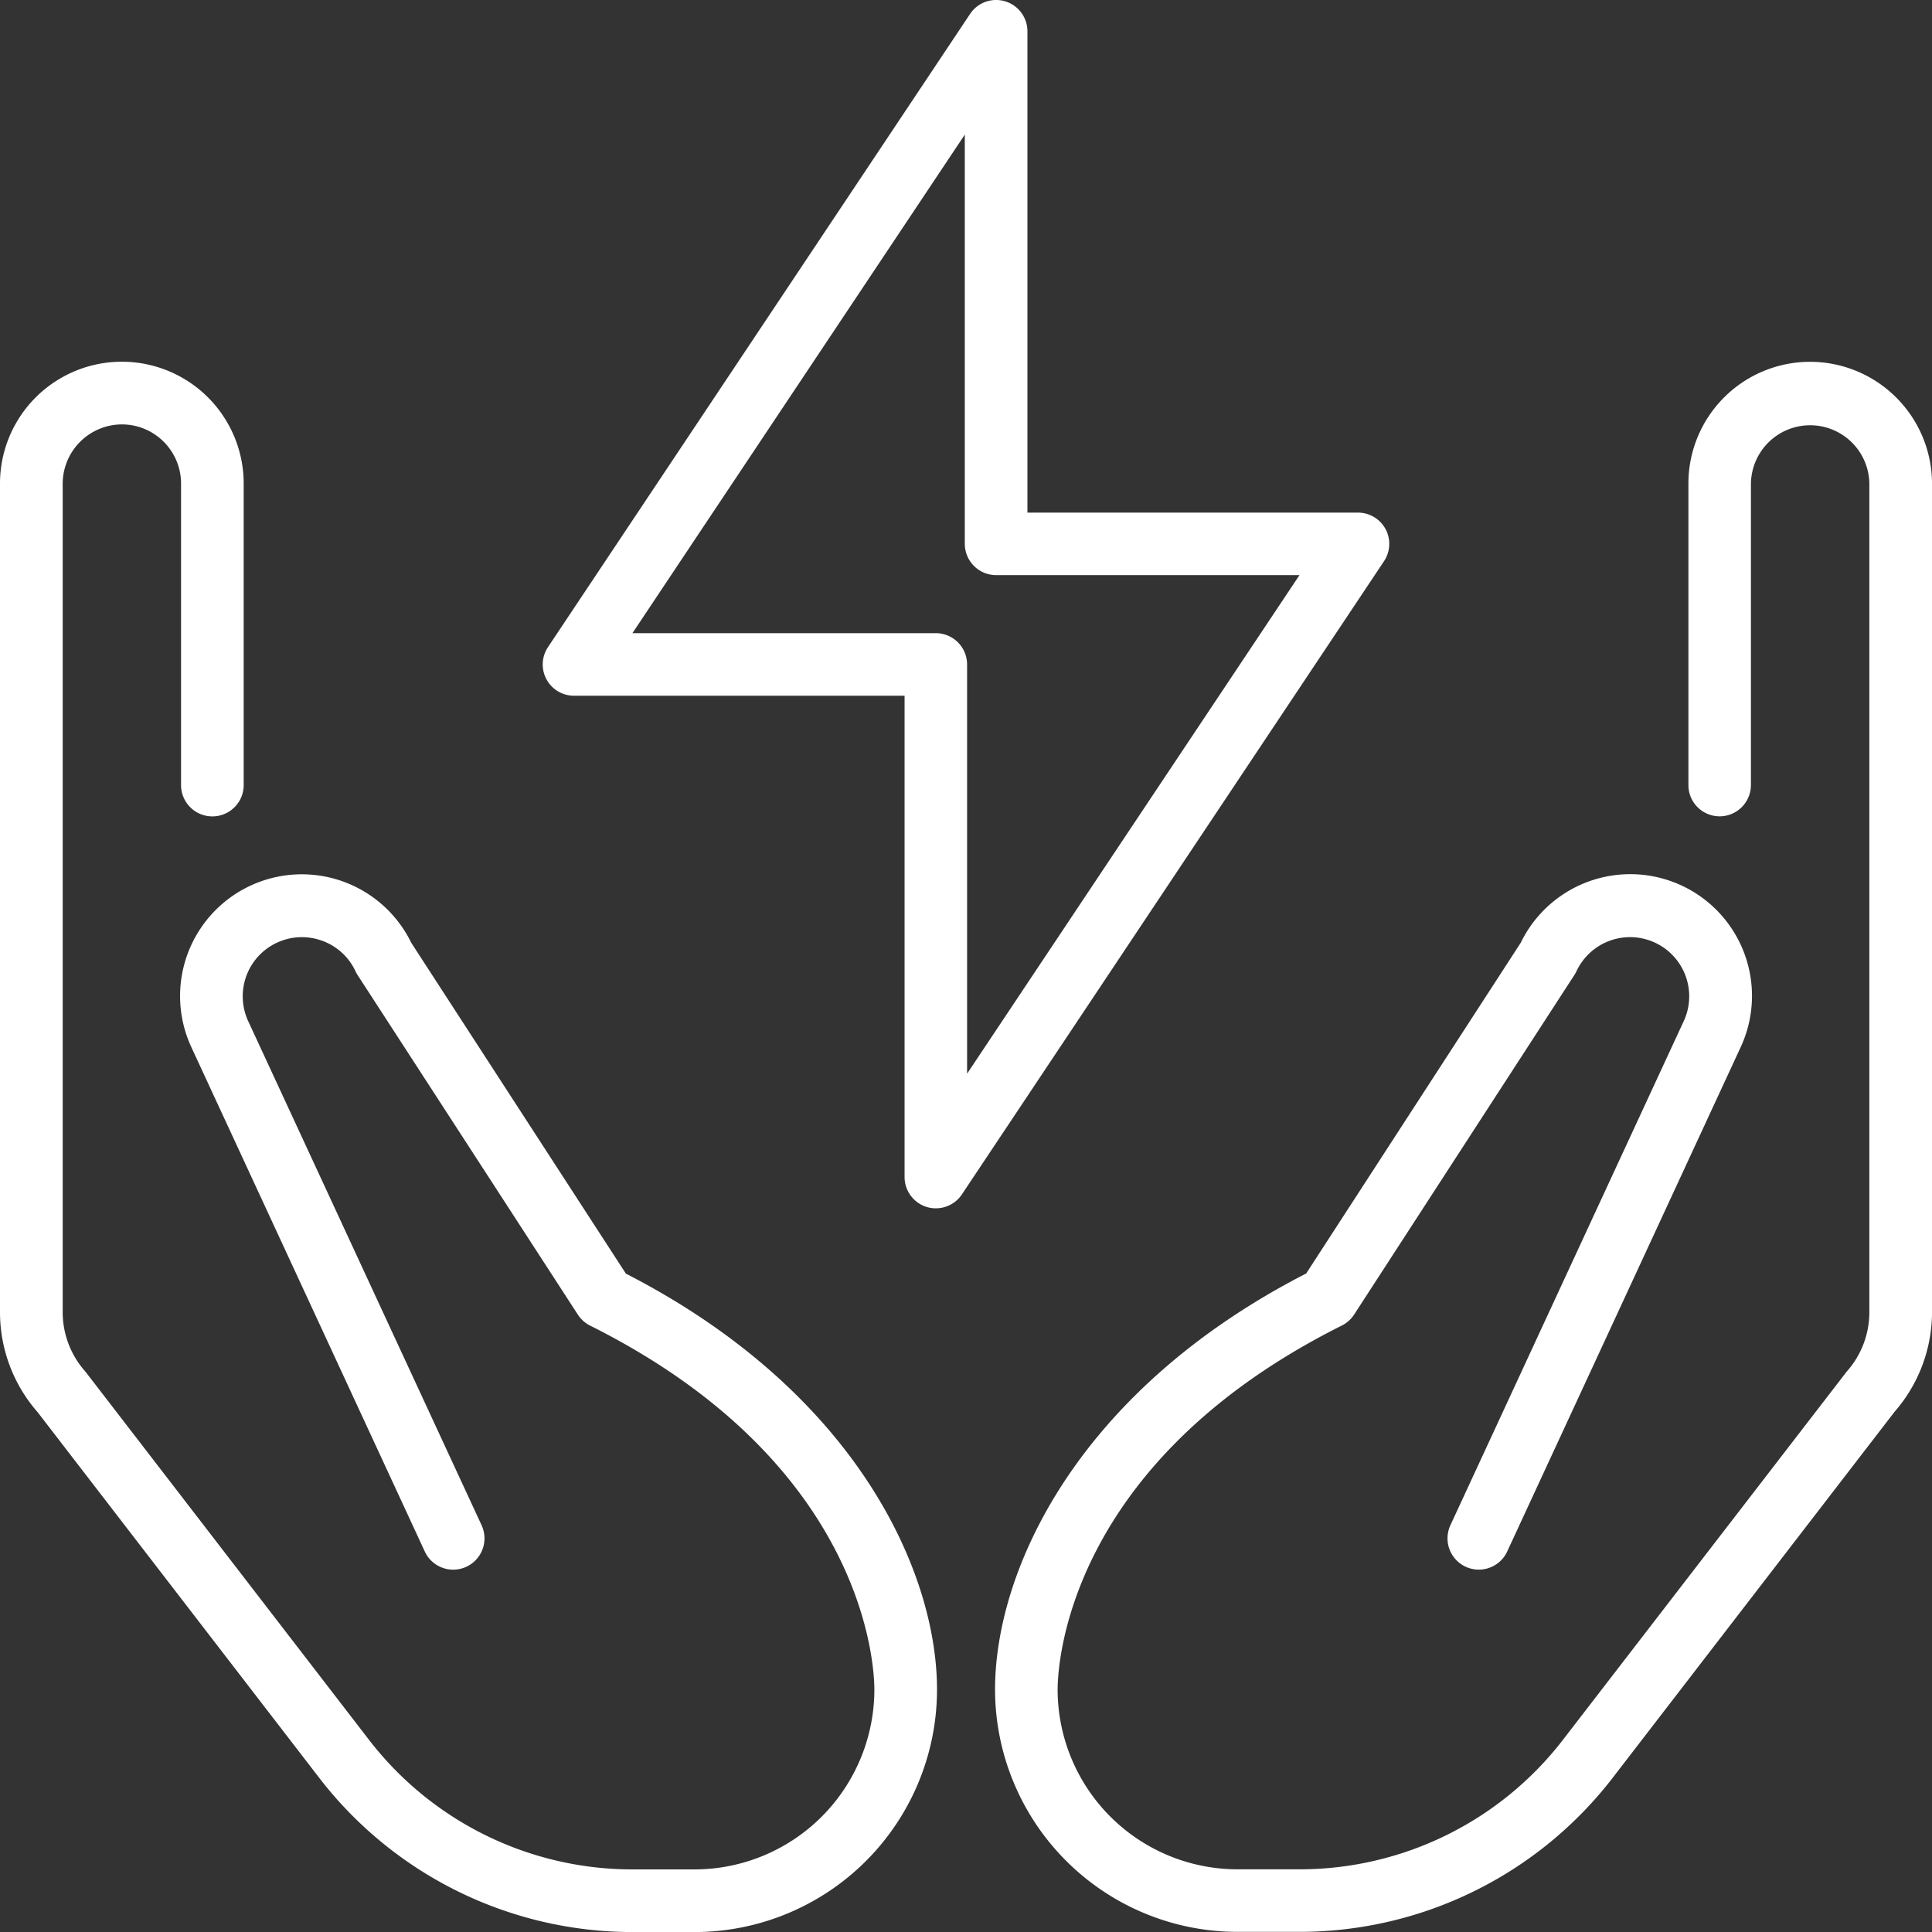
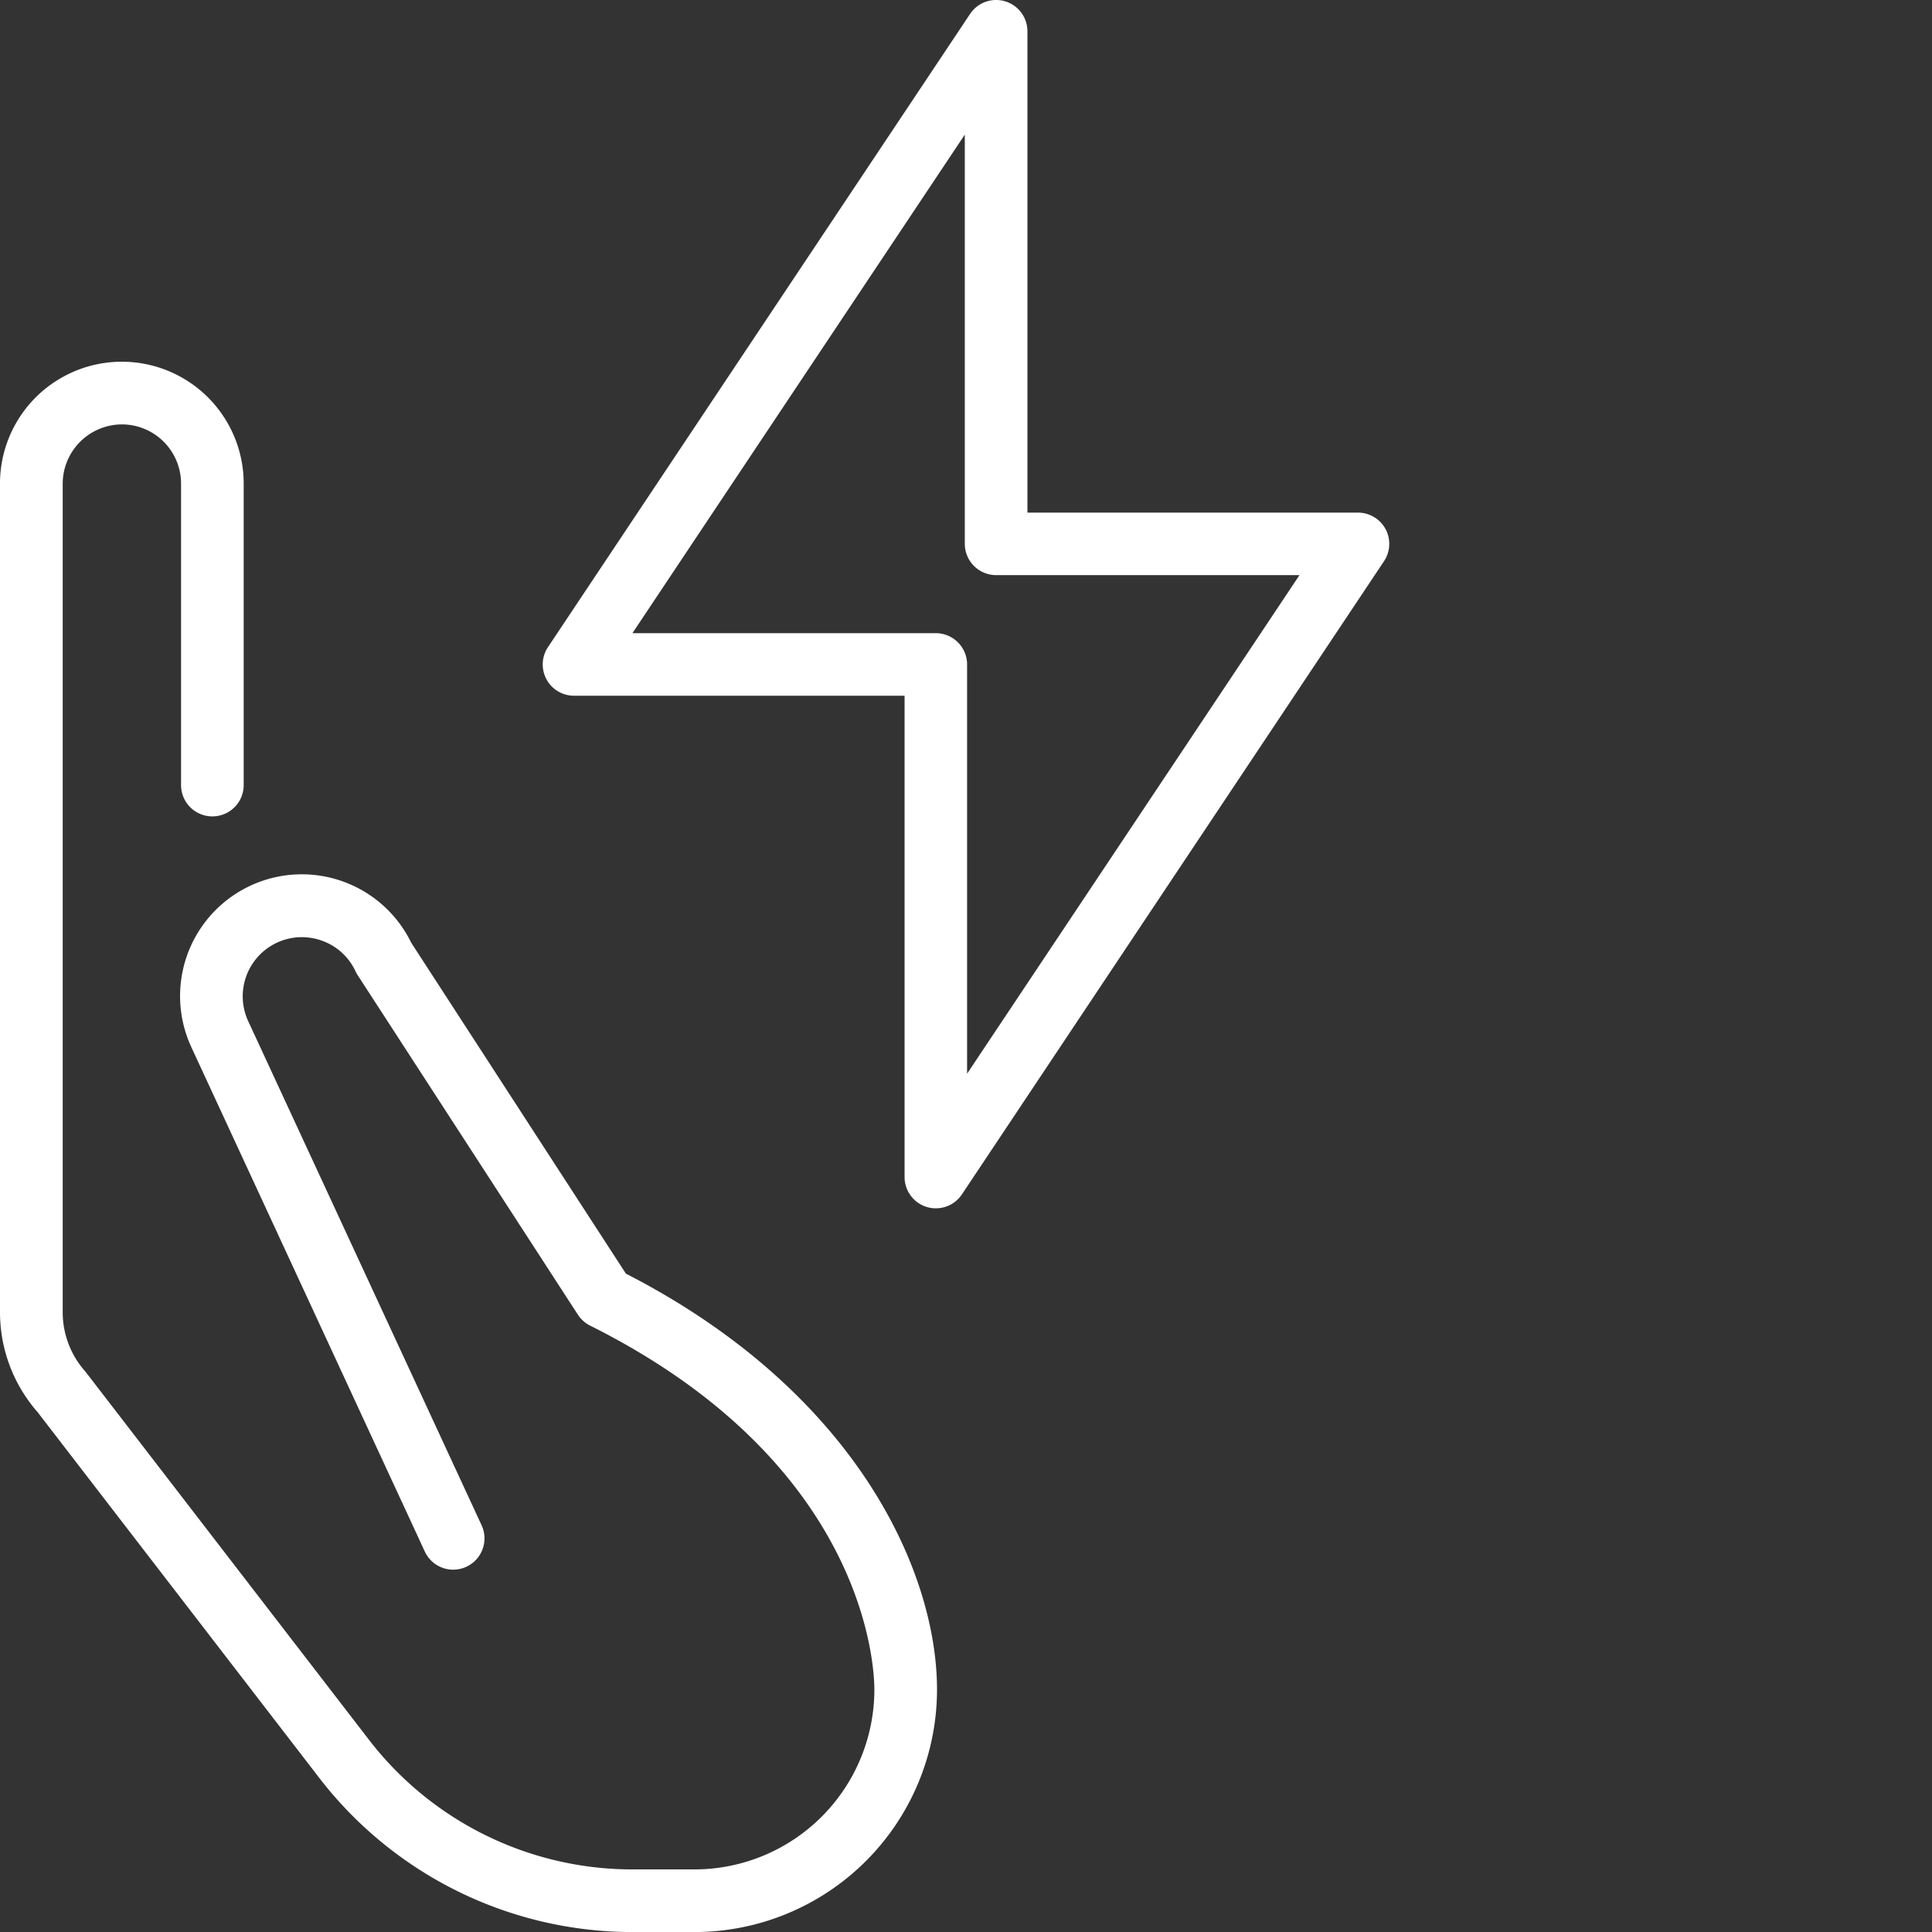
<svg xmlns="http://www.w3.org/2000/svg" id="_2-03" data-name="2-03" width="147.011" height="147.011" viewBox="0 0 147.011 147.011">
  <rect x="0" y="0" width="147.011" height="147.011" fill="#333333" stroke="none" />
  <path id="Path_2746" data-name="Path 2746" d="M47.62,127.486,31.294,102.319A9.262,9.262,0,0,0,14.578,110.3l17.762,38.372a2.381,2.381,0,0,0,4.321-2L18.895,108.3a4.5,4.5,0,0,1,5.619-6.136,4.461,4.461,0,0,1,2.539,2.326,2.146,2.146,0,0,0,.161.289l16.758,25.836a2.4,2.4,0,0,0,.933.834c21.017,10.509,21.628,25.968,21.628,27.7a13.693,13.693,0,0,1-13.678,13.678H48.047a25.3,25.3,0,0,1-19.923-9.8L6.586,135.062c-.033-.043-.071-.085-.1-.128a6.778,6.778,0,0,1-1.715-4.515V67.373a4.521,4.521,0,0,1,4.506-4.5,4.505,4.505,0,0,1,4.5,4.51V90.318a2.383,2.383,0,0,0,4.766,0V67.377A9.27,9.27,0,0,0,0,67.373v63.047a11.538,11.538,0,0,0,2.862,7.614l21.486,27.9a30.1,30.1,0,0,0,23.7,11.66h4.809A18.461,18.461,0,0,0,71.3,159.15c0-9.045-6.216-22.7-23.675-31.658Z" transform="translate(0 -30.579)" fill="#fff" />
-   <path id="Path_2747" data-name="Path 2747" d="M221.833,58.11a9.261,9.261,0,0,0-9.263,9.267V90.313a2.377,2.377,0,0,0,2.374,2.383h0a2.387,2.387,0,0,0,2.383-2.378V67.377a4.506,4.506,0,0,1,9.011,0v63.047a6.8,6.8,0,0,1-1.715,4.515c-.038.043-.071.085-.1.128L202.982,163.02a25.3,25.3,0,0,1-19.923,9.8H178.25a13.693,13.693,0,0,1-13.678-13.678c0-1.729.606-17.184,21.628-27.7a2.4,2.4,0,0,0,.933-.834l16.758-25.836a2.48,2.48,0,0,0,.161-.289,4.5,4.5,0,1,1,8.154,3.814l-17.762,38.372a2.381,2.381,0,0,0,4.321,2l17.762-38.367a9.263,9.263,0,0,0-16.715-7.988l-16.327,25.168c-17.459,8.959-23.675,22.614-23.675,31.658a18.461,18.461,0,0,0,18.44,18.44h4.809a30.1,30.1,0,0,0,23.7-11.66l21.486-27.9a11.562,11.562,0,0,0,2.862-7.614V67.373a9.289,9.289,0,0,0-9.267-9.263Z" transform="translate(-84.094 -30.579)" fill="#fff" />
  <path id="Path_2748" data-name="Path 2748" d="M151.3,40.263a2.387,2.387,0,0,0-2.1-1.256H124.048V2.383a2.382,2.382,0,0,0-4.364-1.322L87.566,49.241a2.379,2.379,0,0,0,1.98,3.7H114.7V89.565a2.382,2.382,0,0,0,1.691,2.279,2.311,2.311,0,0,0,.692.1,2.374,2.374,0,0,0,1.98-1.061l32.118-48.179a2.384,2.384,0,0,0,.118-2.445ZM119.457,81.7V50.563a2.385,2.385,0,0,0-2.383-2.383H93.991l25.291-37.936V41.381a2.385,2.385,0,0,0,2.383,2.383h23.083Z" transform="translate(-45.868 -0.001)" fill="#fff" />
</svg>